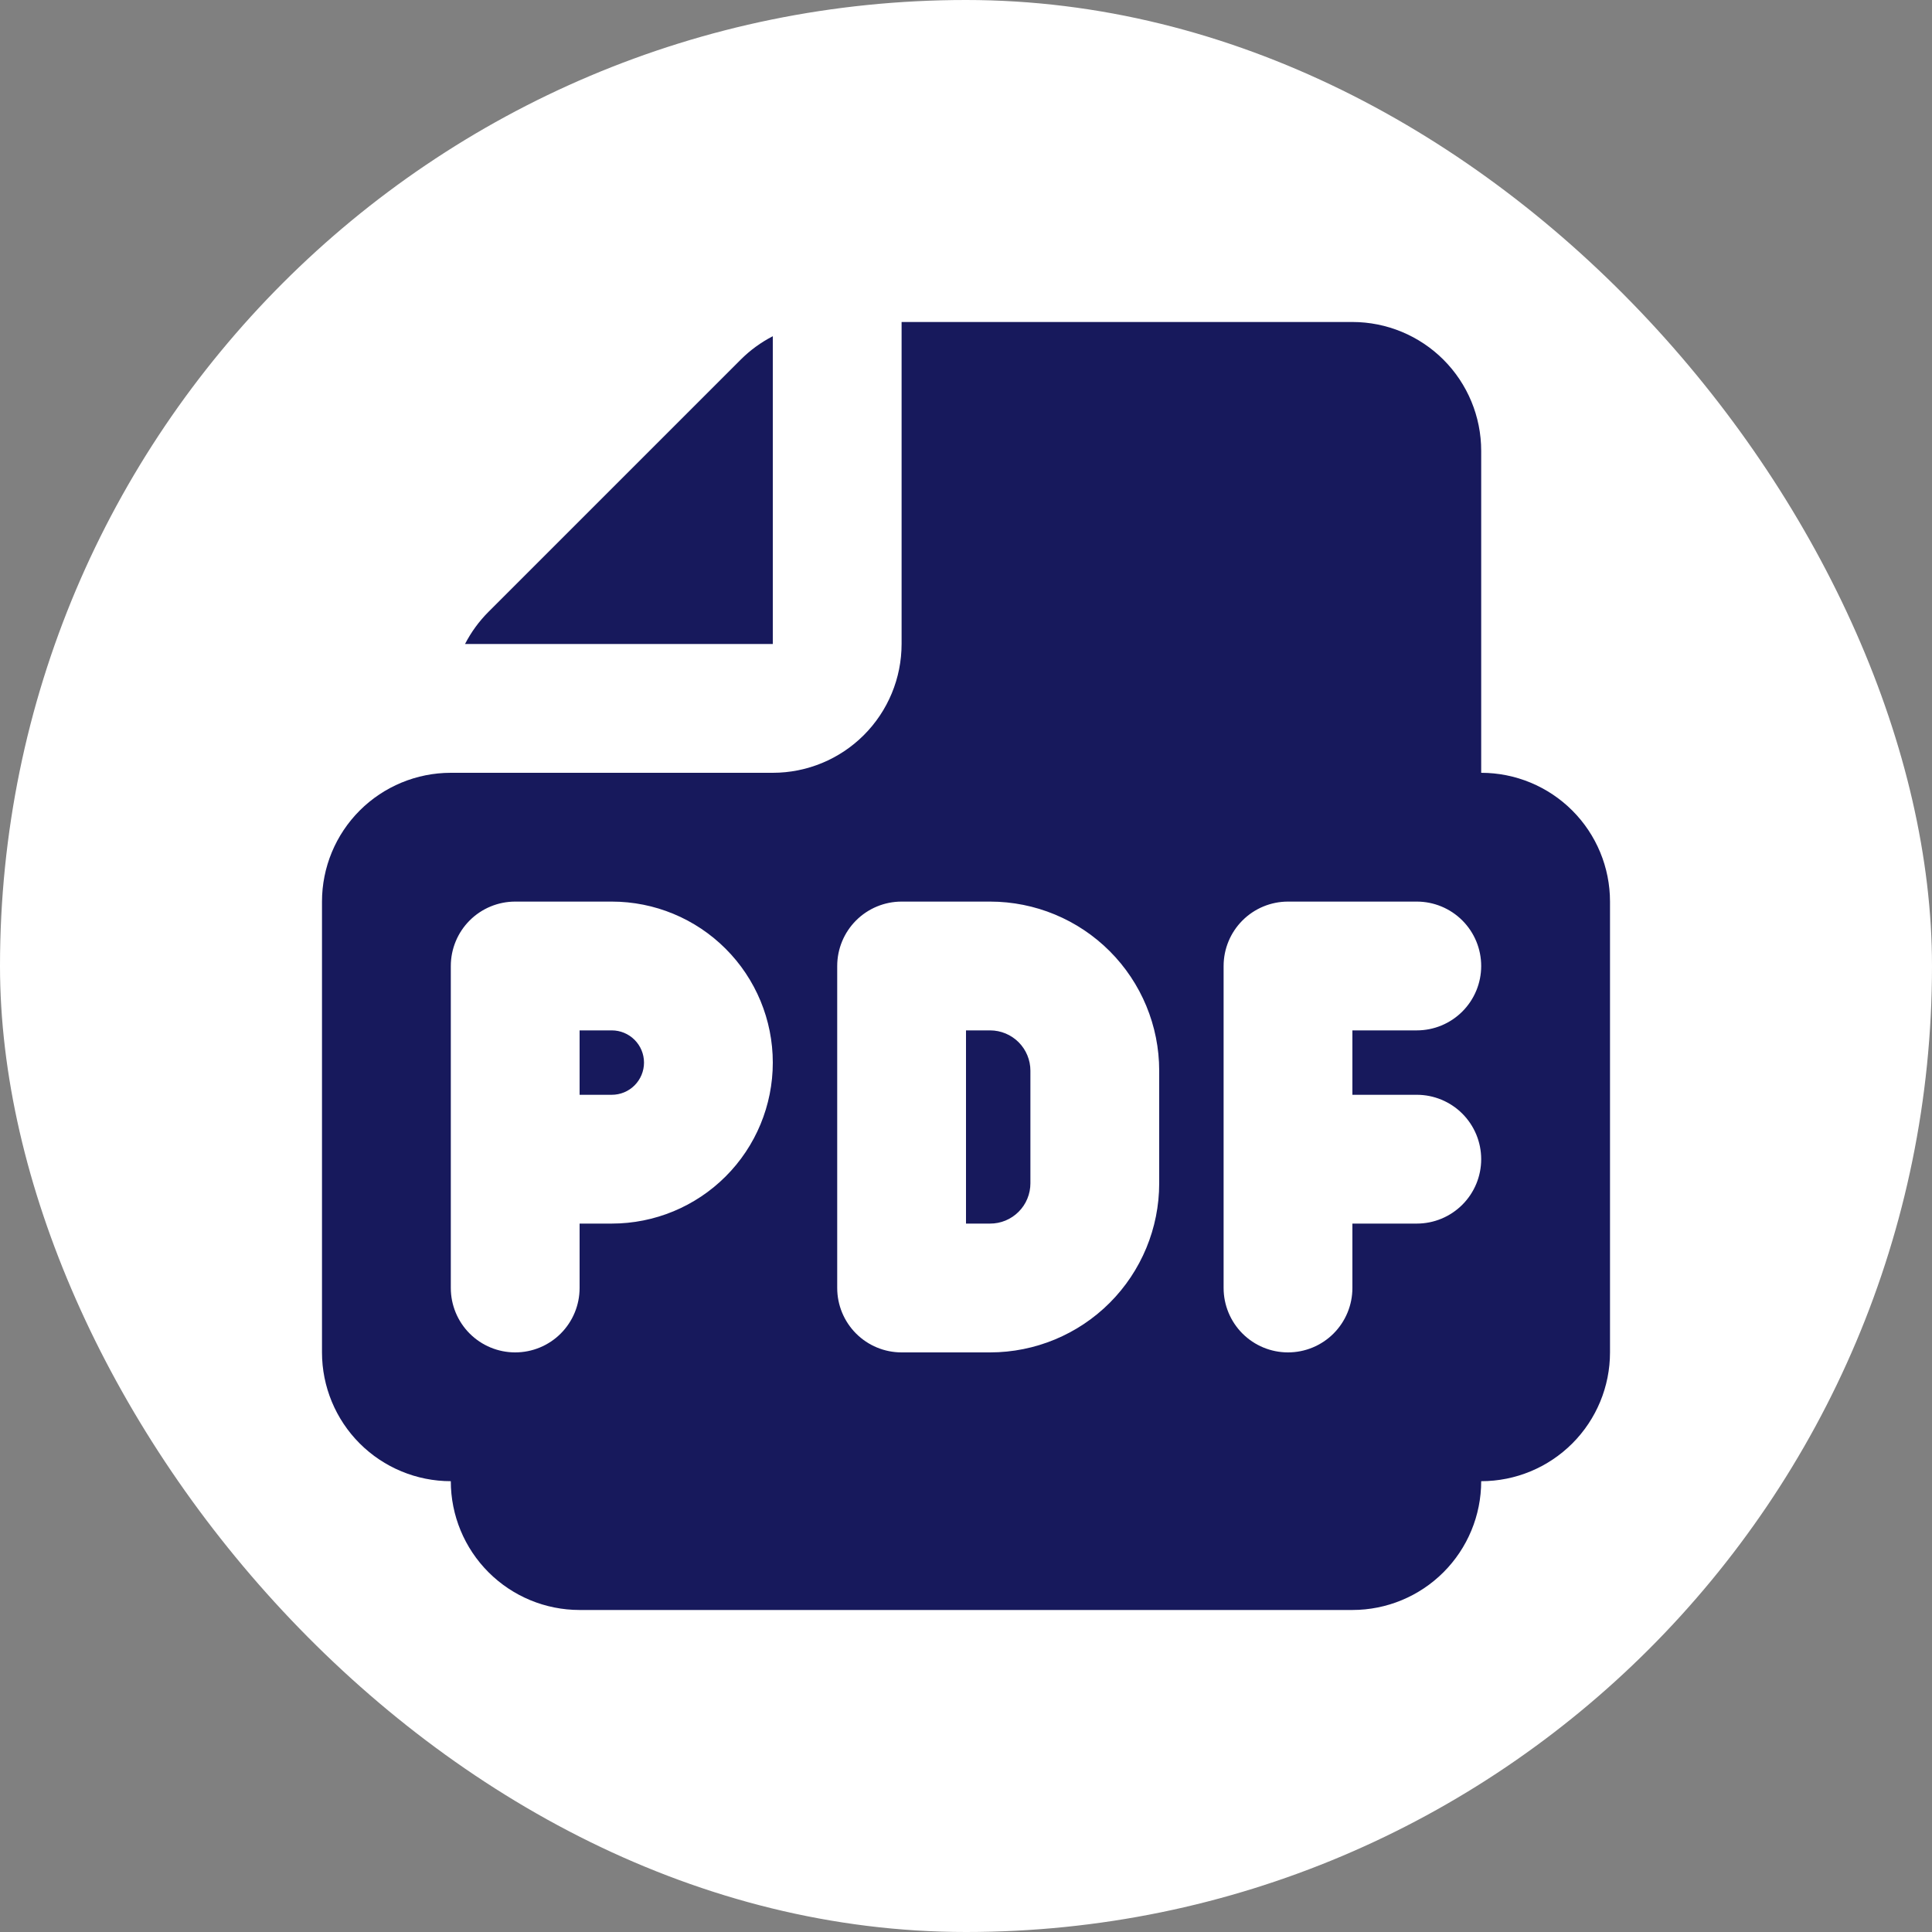
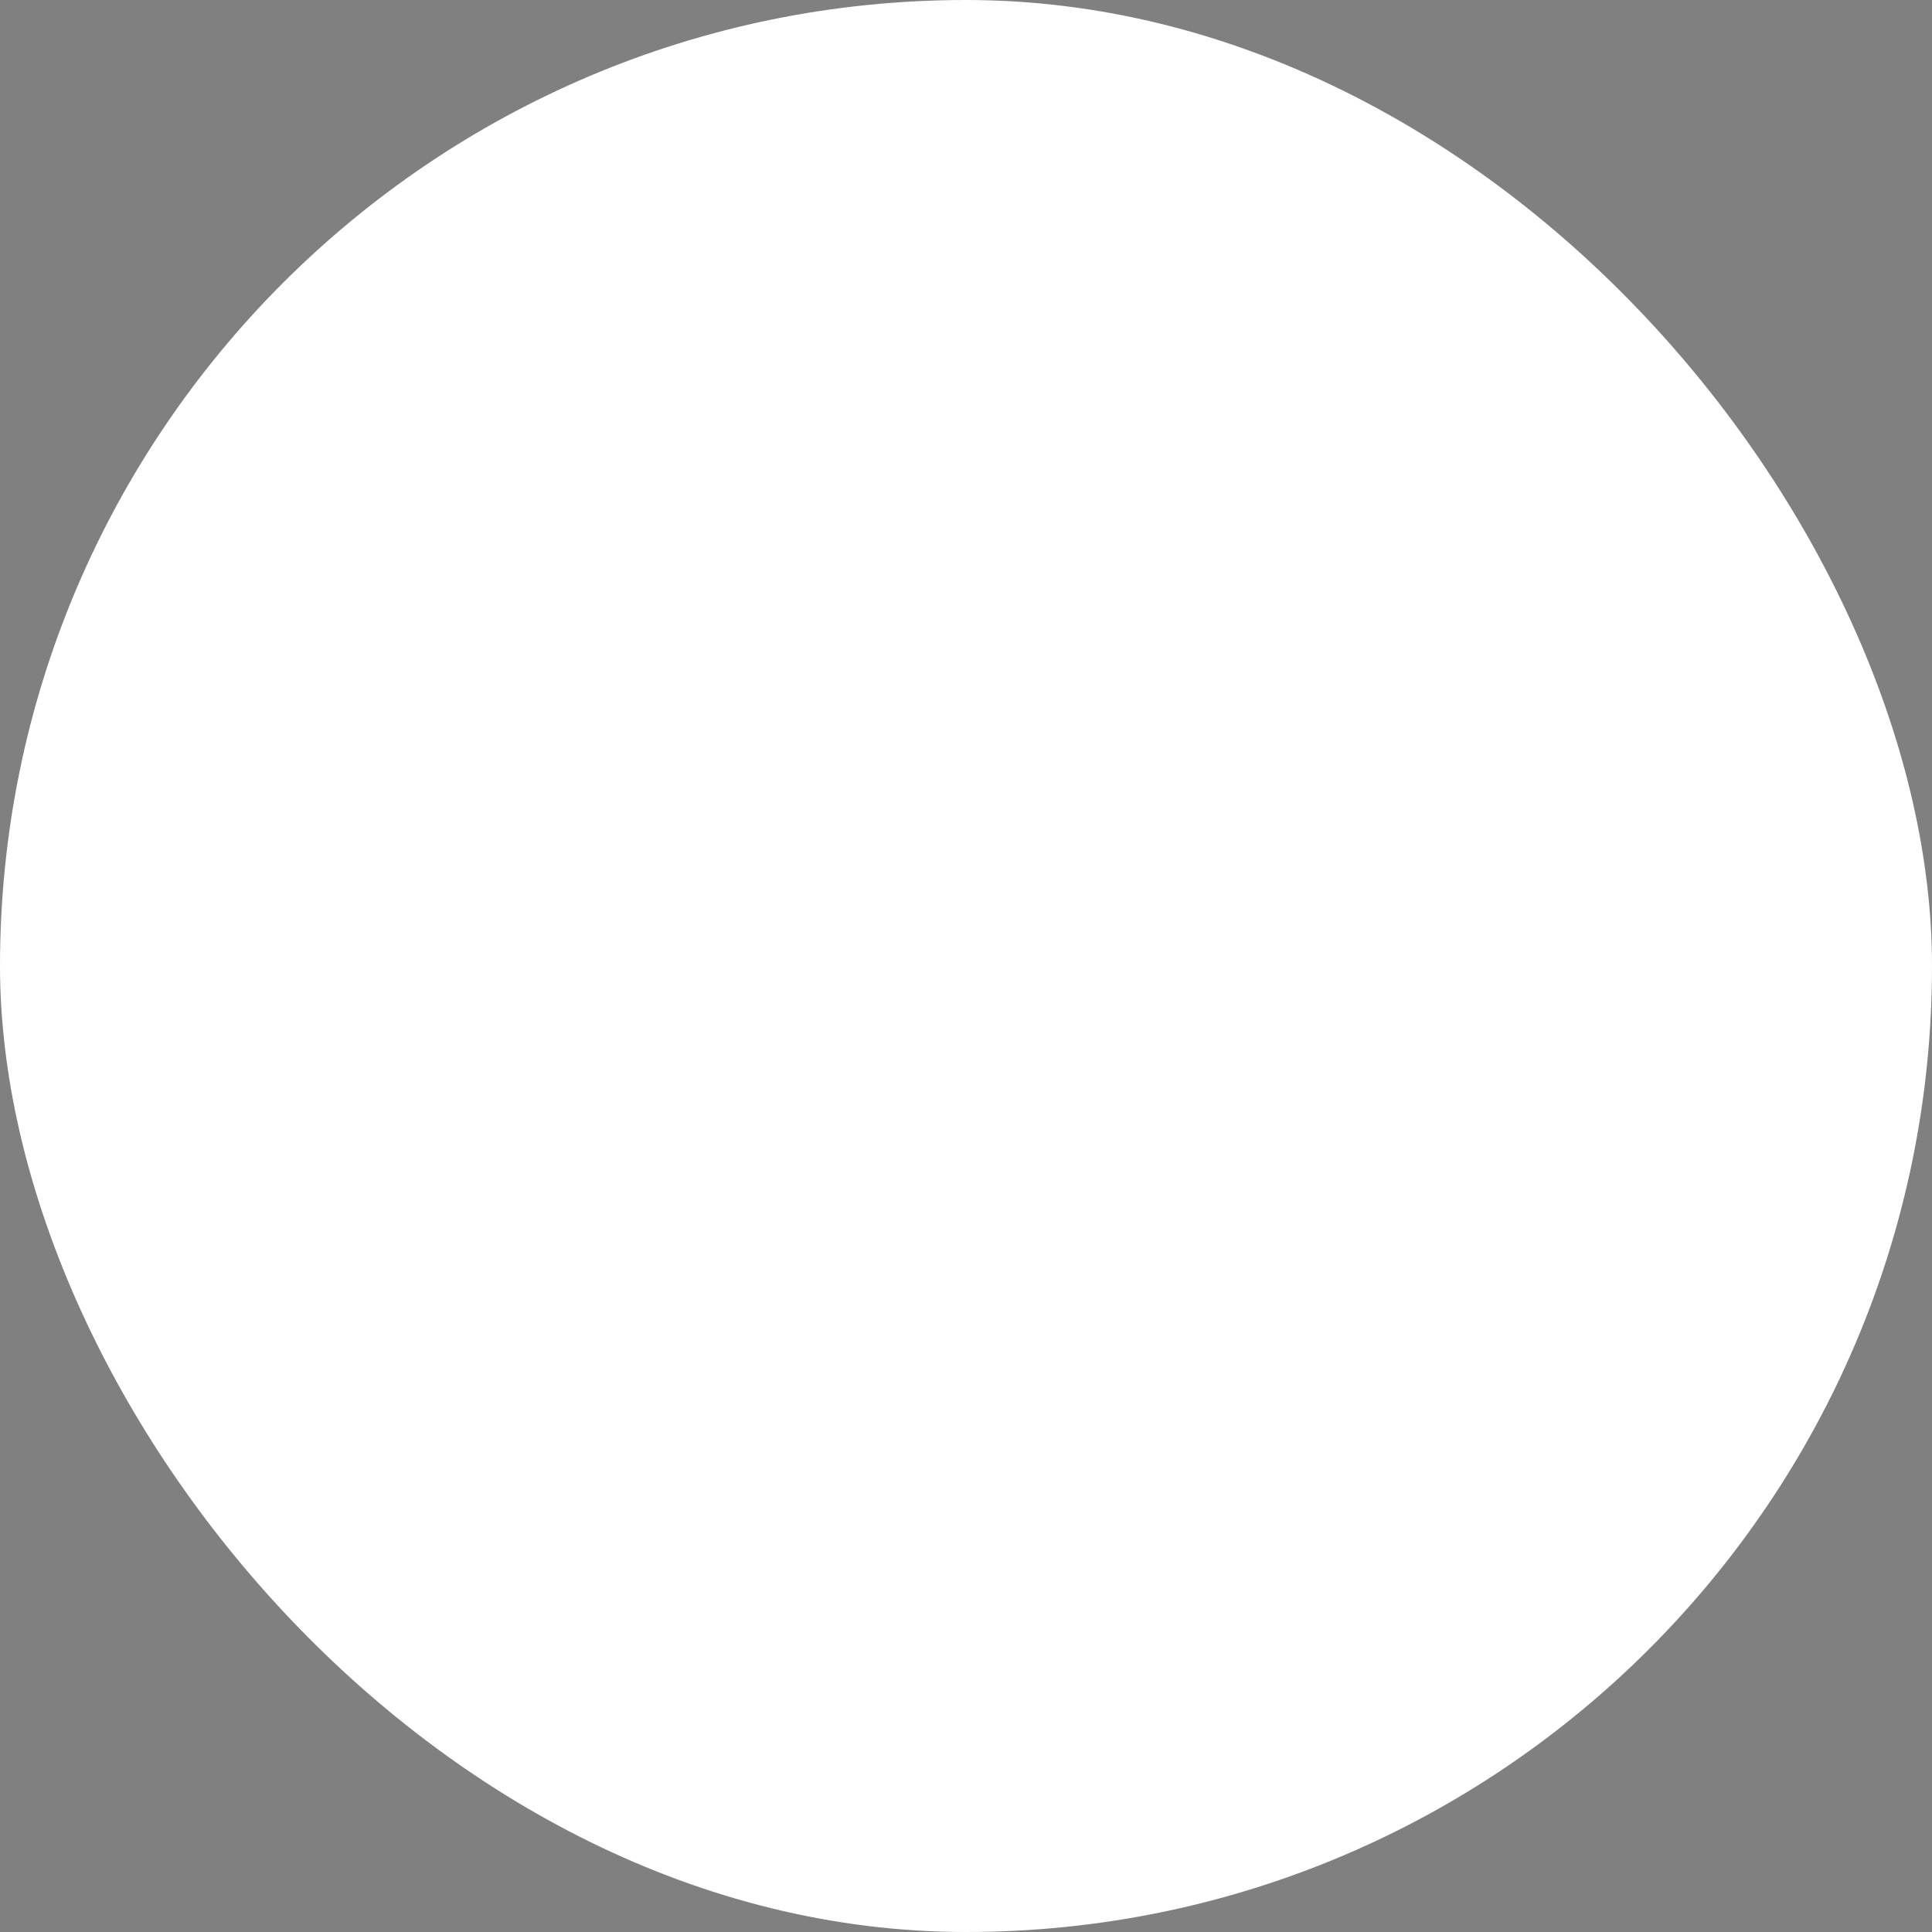
<svg xmlns="http://www.w3.org/2000/svg" width="80" height="80" viewBox="0 0 80 80" fill="none">
  <rect x="0" y="0" width="80" height="80" fill="#808080" stroke="none" />
  <rect width="80" height="80" rx="40" fill="white" />
-   <path fill-rule="evenodd" clip-rule="evenodd" d="M32 13.922V26.666H19.256C19.509 26.174 19.838 25.724 20.229 25.333L30.667 14.896C31.058 14.503 31.508 14.176 32 13.922ZM37.333 13.333V26.666C37.333 28.081 36.771 29.437 35.771 30.438C34.771 31.438 33.414 32 32 32H18.667C17.252 32 15.896 32.562 14.895 33.562C13.895 34.562 13.333 35.919 13.333 37.333V56C13.333 57.414 13.895 58.771 14.895 59.771C15.896 60.771 17.252 61.333 18.667 61.333C18.667 62.748 19.229 64.104 20.229 65.104C21.229 66.104 22.585 66.666 24 66.666H56C57.414 66.666 58.771 66.104 59.771 65.104C60.771 64.104 61.333 62.748 61.333 61.333C62.748 61.333 64.104 60.771 65.105 59.771C66.105 58.771 66.667 57.414 66.667 56V37.333C66.667 35.919 66.105 34.562 65.105 33.562C64.104 32.562 62.748 32 61.333 32V18.666C61.333 17.252 60.771 15.895 59.771 14.895C58.771 13.895 57.414 13.333 56 13.333H37.333ZM21.333 37.333C20.626 37.333 19.948 37.614 19.448 38.114C18.948 38.614 18.667 39.292 18.667 40V53.333C18.667 54.04 18.948 54.718 19.448 55.219C19.948 55.719 20.626 56 21.333 56C22.041 56 22.719 55.719 23.219 55.219C23.719 54.718 24 54.04 24 53.333V50.666H25.333C27.101 50.666 28.797 49.964 30.047 48.714C31.298 47.464 32 45.768 32 44C32 42.232 31.298 40.536 30.047 39.286C28.797 38.035 27.101 37.333 25.333 37.333H21.333ZM25.333 45.333H24V42.666H25.333C25.687 42.666 26.026 42.807 26.276 43.057C26.526 43.307 26.667 43.646 26.667 44C26.667 44.353 26.526 44.692 26.276 44.943C26.026 45.193 25.687 45.333 25.333 45.333ZM37.333 37.333C36.626 37.333 35.948 37.614 35.448 38.114C34.948 38.614 34.667 39.292 34.667 40V53.333C34.667 54.04 34.948 54.718 35.448 55.219C35.948 55.719 36.626 56 37.333 56H41.003C42.858 55.998 44.638 55.26 45.95 53.948C47.262 52.635 47.999 50.855 48 49V44.333C47.999 42.477 47.262 40.697 45.949 39.384C44.636 38.071 42.856 37.334 41 37.333H37.333ZM40 50.666V42.666H41C41.442 42.667 41.866 42.843 42.179 43.156C42.491 43.469 42.667 43.893 42.667 44.336V48.997C42.667 49.216 42.624 49.434 42.54 49.636C42.456 49.839 42.334 50.023 42.178 50.178C42.023 50.333 41.839 50.456 41.637 50.54C41.434 50.624 41.217 50.667 40.997 50.666H40ZM53.333 37.333C52.626 37.333 51.948 37.614 51.448 38.114C50.948 38.614 50.667 39.292 50.667 40V53.333C50.667 54.04 50.948 54.718 51.448 55.219C51.948 55.719 52.626 56 53.333 56C54.041 56 54.719 55.719 55.219 55.219C55.719 54.718 56 54.04 56 53.333V50.666H58.667C59.374 50.666 60.052 50.385 60.552 49.885C61.052 49.385 61.333 48.707 61.333 48C61.333 47.292 61.052 46.614 60.552 46.114C60.052 45.614 59.374 45.333 58.667 45.333H56V42.666H58.667C59.374 42.666 60.052 42.385 60.552 41.885C61.052 41.385 61.333 40.707 61.333 40C61.333 39.292 61.052 38.614 60.552 38.114C60.052 37.614 59.374 37.333 58.667 37.333H53.333Z" fill="#17195C" />
</svg>